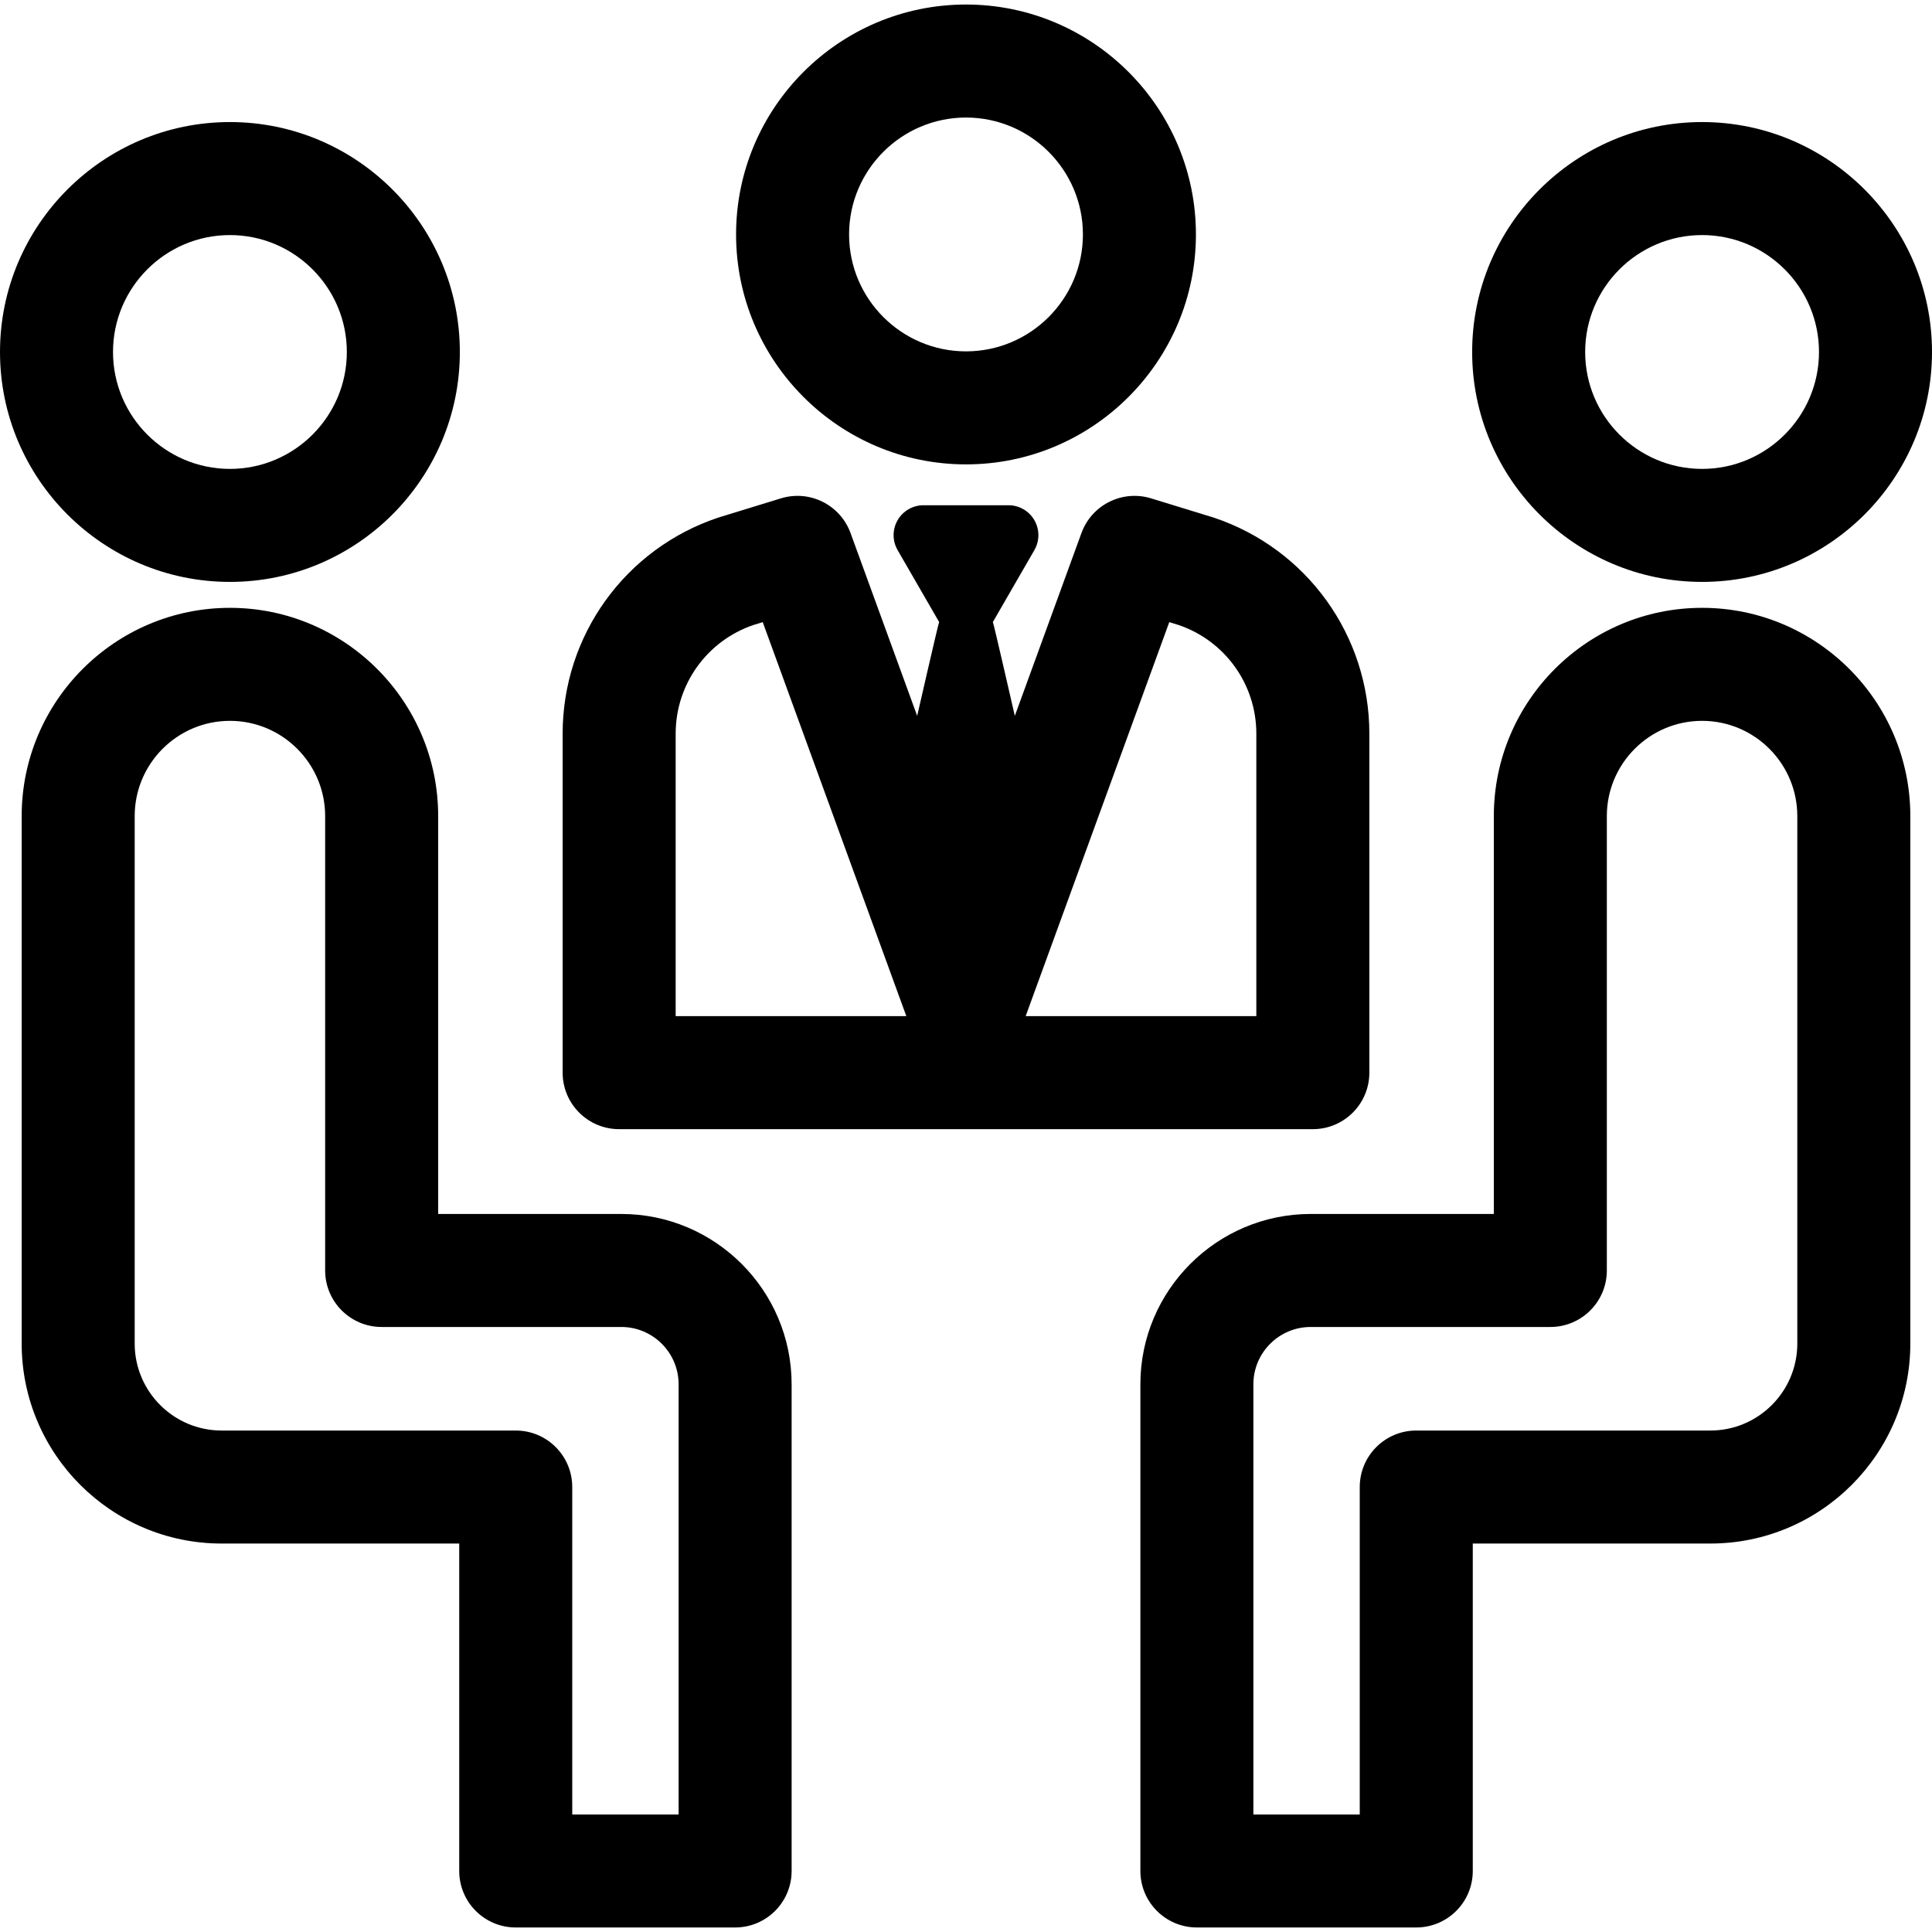
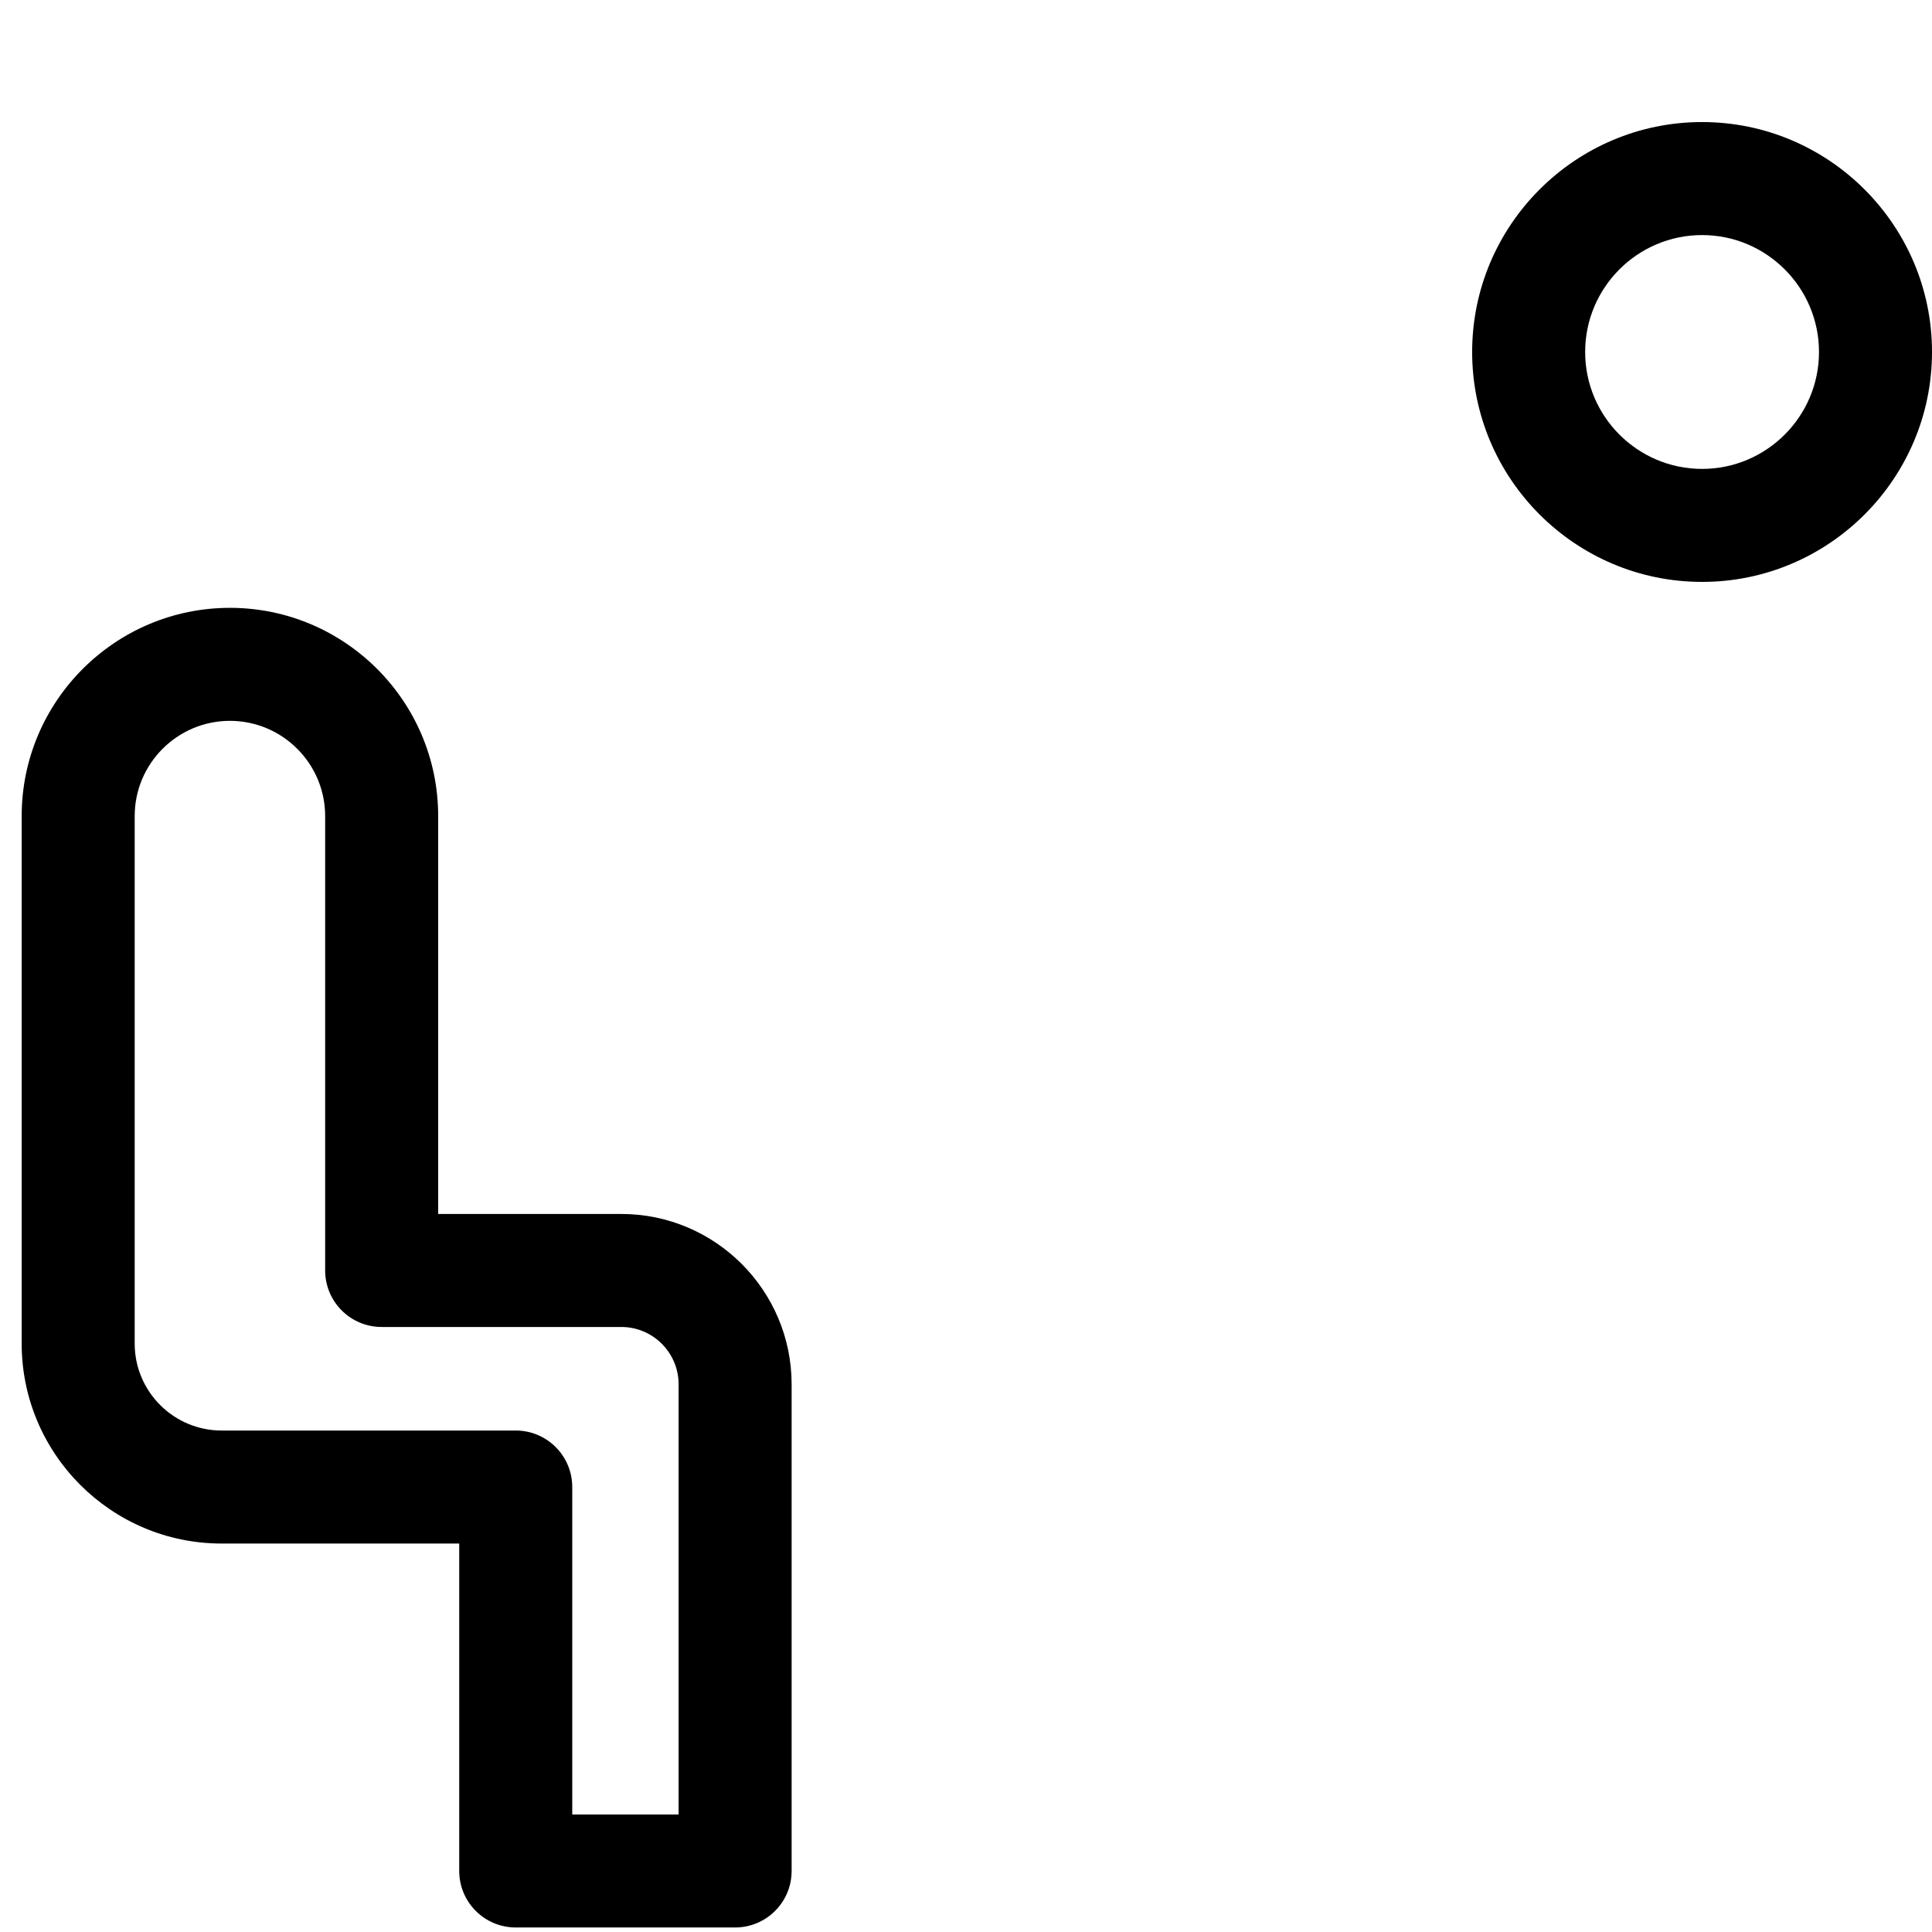
<svg xmlns="http://www.w3.org/2000/svg" fill="#000000" height="800px" width="800px" version="1.1" viewBox="0 0 297 297" enable-background="new 0 0 297 297">
  <g>
-     <path d="M148.5,71.388c19.49,0,35.346-15.857,35.346-35.346S167.99,0.696,148.5,0.696s-35.346,15.857-35.346,35.346   S129.01,71.388,148.5,71.388z M148.5,18.069c9.91,0,17.973,8.062,17.973,17.973S158.41,54.014,148.5,54.014   s-17.973-8.062-17.973-17.973S138.59,18.069,148.5,18.069z" />
-     <path d="m95.181,173.582h106.638c4.798,0 8.687-3.889 8.687-8.687v-52.116c0-15.095-9.621-28.444-23.942-33.216-0.066-0.022-9.605-2.95-9.605-2.95-4.419-1.358-9.127,0.987-10.71,5.329l-10.244,28.107c0,0-3.225-14.114-3.376-14.425l6.384-11.057c0.821-1.423 0.821-3.176 0-4.599-0.821-1.423-2.34-2.299-3.983-2.299h-13.06c-1.643,0-3.162,0.876-3.983,2.299-0.821,1.423-0.821,3.176 0,4.599l6.384,11.057c-0.15,0.312-3.376,14.425-3.376,14.425l-10.244-28.107c-1.584-4.342-6.291-6.69-10.71-5.329 0,0-9.539,2.928-9.605,2.95-14.321,4.773-23.942,18.121-23.942,33.216v52.116c-2.84217e-14,4.797 3.89,8.687 8.687,8.687zm84.567-77.942l1.411,.433c7.165,2.43 11.972,9.131 11.972,16.705v43.429h-35.459l22.076-60.567zm-75.88,17.138c0-7.574 4.808-14.275 11.972-16.705l1.411-.433 22.075,60.567h-35.459v-43.429z" />
-     <path d="m35.345,89.454c19.49,0 35.346-15.856 35.346-35.345s-15.856-35.346-35.346-35.346-35.345,15.857-35.345,35.346 15.856,35.345 35.345,35.345zm0-53.317c9.91,0 17.973,8.062 17.973,17.973 0,9.909-8.062,17.972-17.973,17.972-9.909,0-17.972-8.062-17.972-17.972 0.001-9.911 8.063-17.973 17.972-17.973z" />
    <path d="m95.511,186.619h-28.152v-61.164c0-17.652-14.362-32.014-32.014-32.014s-32.013,14.361-32.013,32.013v81.094c-8.88178e-16,16.949 13.788,30.736 30.736,30.736h36.527v50.333c0,4.798 3.889,8.687 8.687,8.687h33.725c4.798,0 8.687-3.889 8.687-8.687v-74.814c0.001-14.438-11.745-26.184-26.183-26.184zm8.81,92.312h-16.352v-50.333c0-4.798-3.889-8.687-8.687-8.687h-45.213c-7.368,0-13.363-5.994-13.363-13.363v-81.094c0-8.072 6.567-14.64 14.639-14.64 8.073,0 14.64,6.568 14.64,14.64v69.851c0,4.798 3.889,8.687 8.687,8.687h36.838c4.858,0 8.811,3.952 8.811,8.811v66.128z" />
    <path d="m261.655,89.454c19.49,0 35.345-15.856 35.345-35.345s-15.856-35.346-35.345-35.346c-19.49,0-35.346,15.857-35.346,35.346s15.856,35.345 35.346,35.345zm0-53.317c9.909,0 17.972,8.062 17.972,17.973 0,9.909-8.062,17.972-17.972,17.972-9.91,0-17.973-8.062-17.973-17.972 2.84217e-14-9.911 8.062-17.973 17.973-17.973z" />
-     <path d="m261.654,93.441c-17.652,0-32.013,14.362-32.013,32.014v61.164h-28.151c-14.439,0-26.184,11.746-26.184,26.184v74.814c0,4.798 3.889,8.687 8.687,8.687h33.725c4.798,0 8.687-3.889 8.687-8.687v-50.333h36.527c16.949,0 30.736-13.788 30.736-30.736v-81.094c0-17.652-14.362-32.013-32.014-32.013zm14.64,113.107c0,7.368-5.994,13.363-13.363,13.363h-45.214c-4.798,0-8.687,3.889-8.687,8.687v50.333h-16.352v-66.128c0-4.858 3.952-8.811 8.811-8.811h36.838c4.798,0 8.687-3.889 8.687-8.687v-69.851c0-8.072 6.567-14.64 14.64-14.64 8.072,0 14.639,6.568 14.639,14.64v81.094z" />
  </g>
</svg>